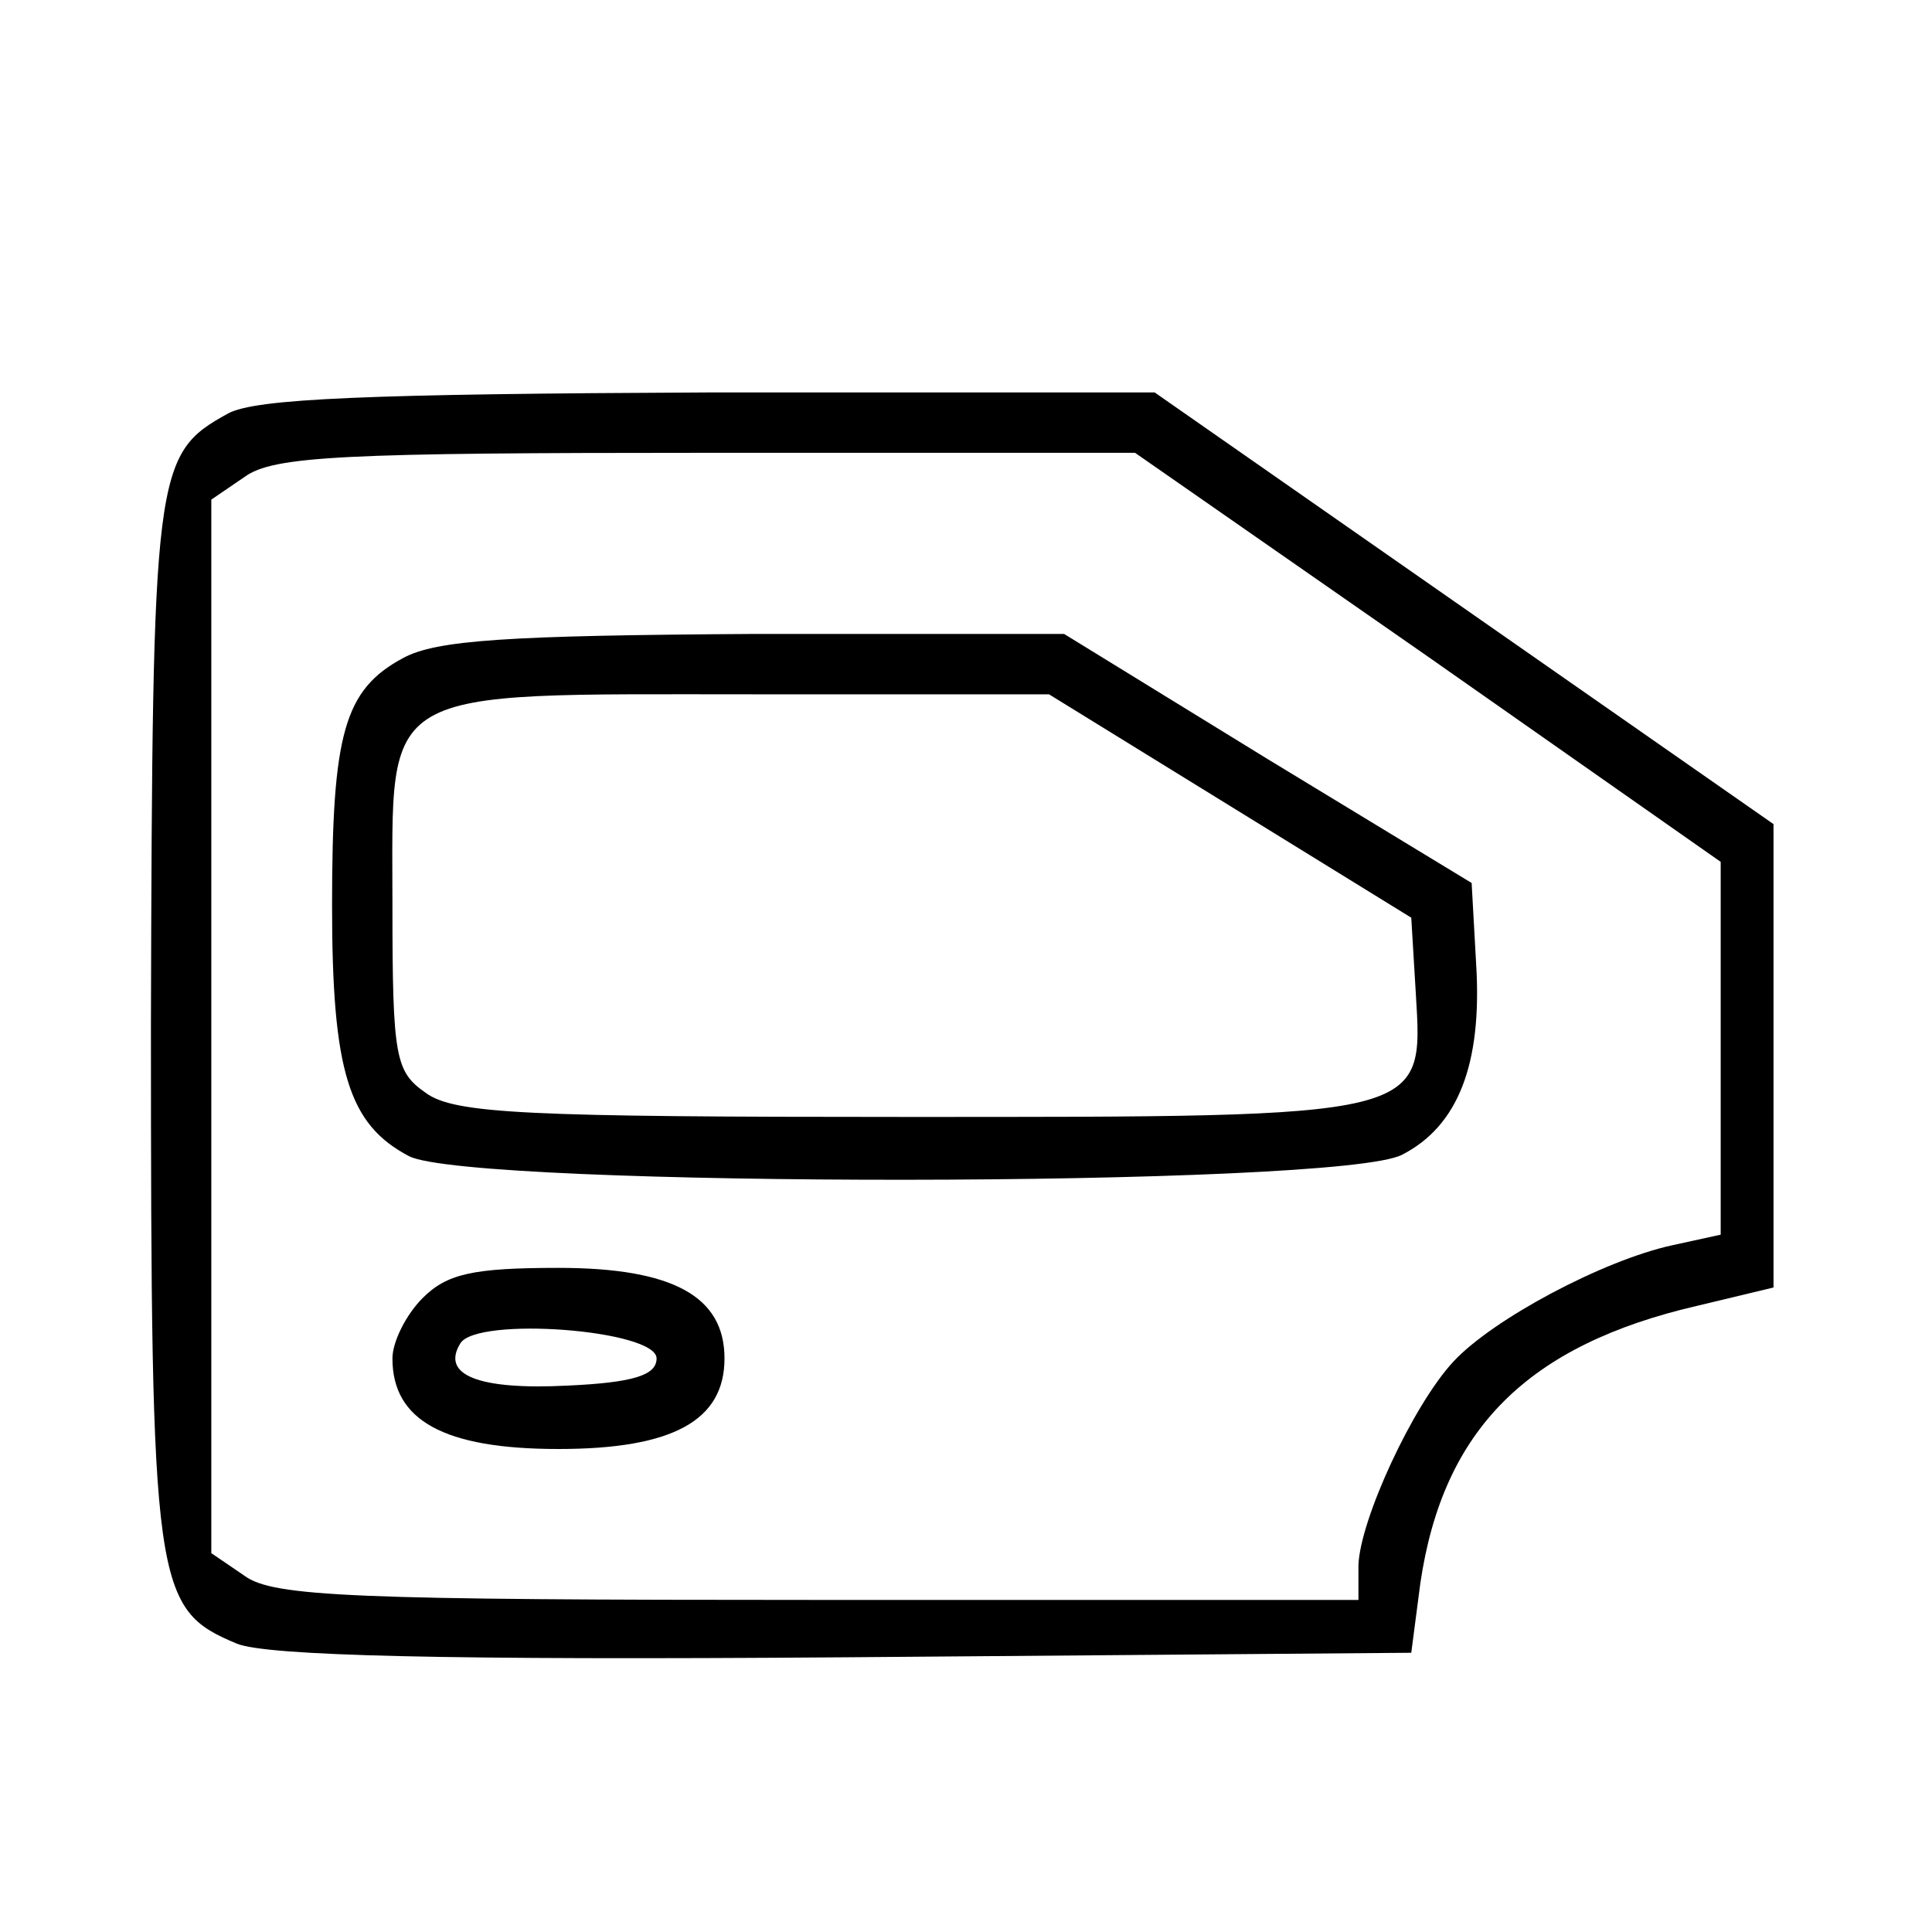
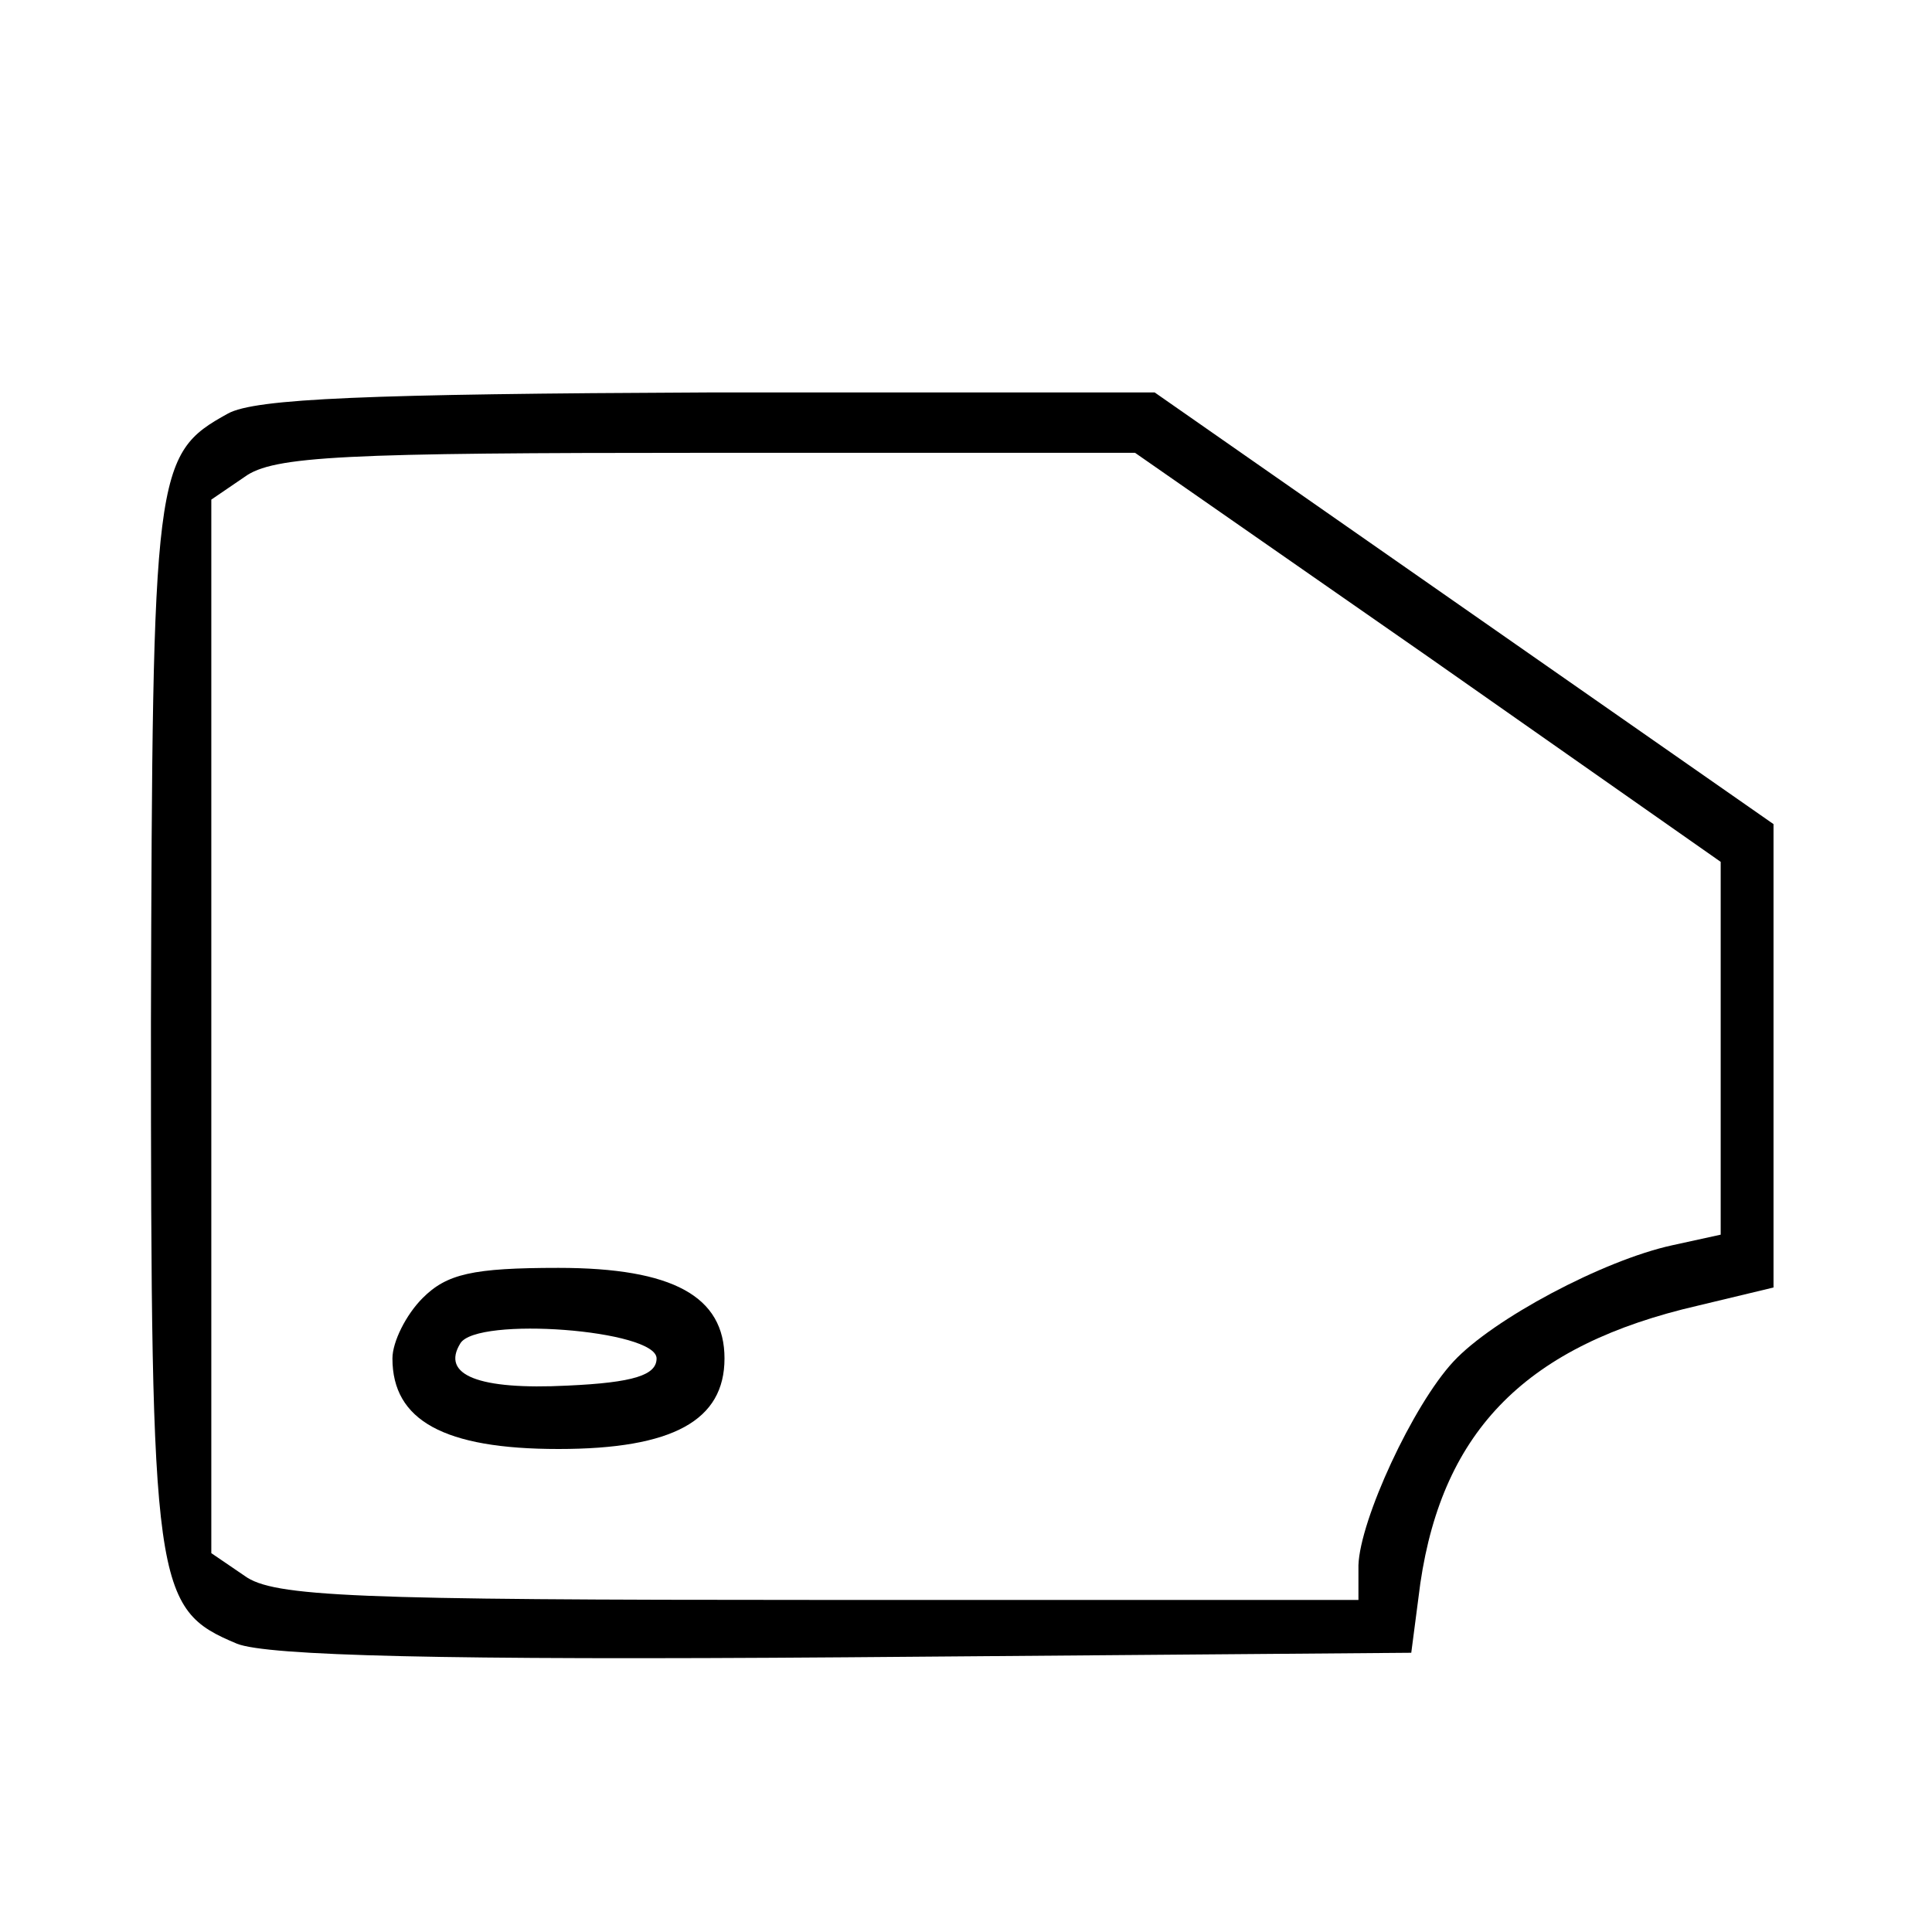
<svg xmlns="http://www.w3.org/2000/svg" version="1.0" width="128pt" height="128pt" viewBox="0 0 128 128" preserveAspectRatio="xMidYMid meet">
  <g transform="translate(0,128) scale(0.1,-0.1)" fill="#000000" stroke="none">
    <path d="M151 1006 c-49 -27 -50 -37 -51 -404 0 -375 2 -388 57 -411 20 -8 137 -11 403 -9 l375 3 6 46 c15 102 71 158 184 184 l50 12 0 153 0 154 -205 143 -205 143 -295 0 c-226 -1 -301 -4 -319 -14z m795 -161 l194 -136 0 -124 0 -123 -32 -7 c-46 -10 -119 -49 -145 -77 -27 -29 -62 -105 -63 -135 l0 -23 -358 0 c-307 0 -361 2 -380 16 l-22 15 0 349 0 349 22 15 c19 14 66 16 306 16 l284 0 194 -135z" />
-     <path d="M267 844 c-39 -21 -47 -50 -47 -164 0 -110 11 -145 51 -166 41 -21 617 -21 658 1 37 19 53 60 49 126 l-3 54 -135 82 -135 83 -205 0 c-164 -1 -211 -4 -233 -16z m548 -98 l120 -74 3 -50 c5 -83 9 -82 -338 -82 -251 0 -299 2 -318 16 -20 14 -22 23 -22 124 0 147 -12 140 240 140 l195 0 120 -74z" />
    <path d="M280 420 c-11 -11 -20 -29 -20 -40 0 -41 34 -60 110 -60 76 0 110 19 110 60 0 41 -34 60 -110 60 -57 0 -74 -4 -90 -20z m155 -40 c0 -11 -15 -16 -59 -18 -59 -3 -84 7 -71 28 11 18 130 9 130 -10z" />
  </g>
</svg>